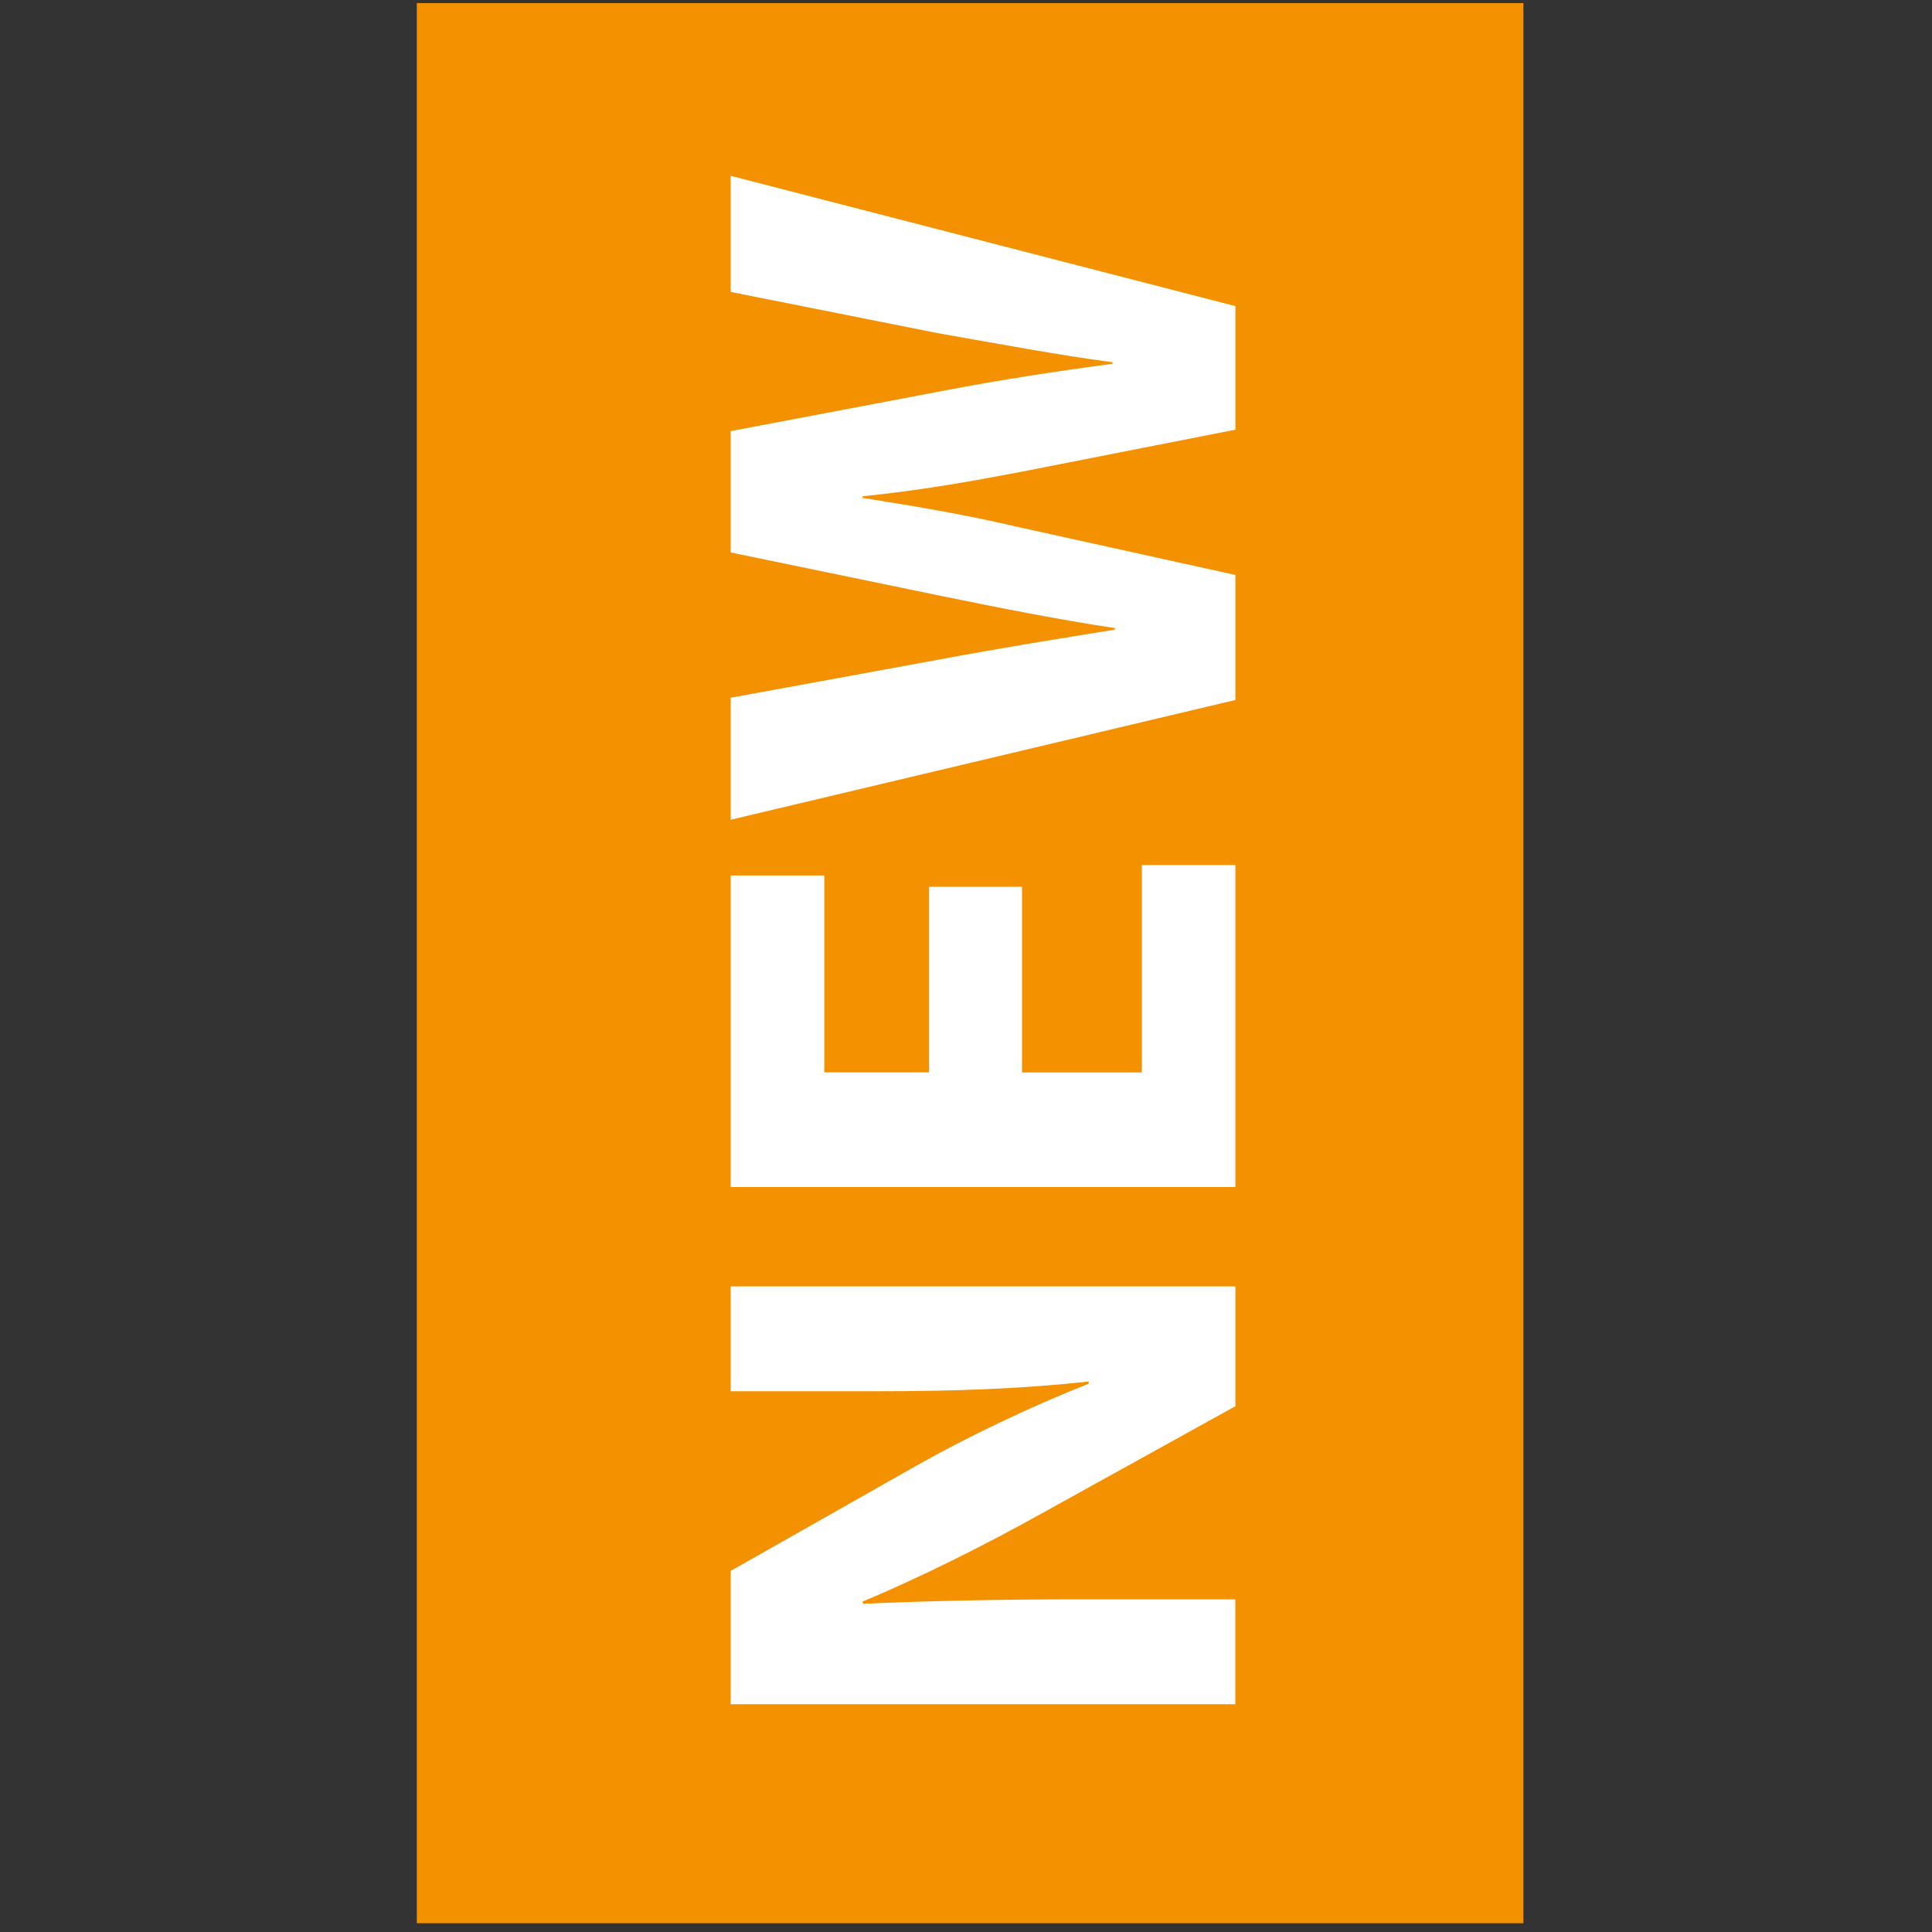
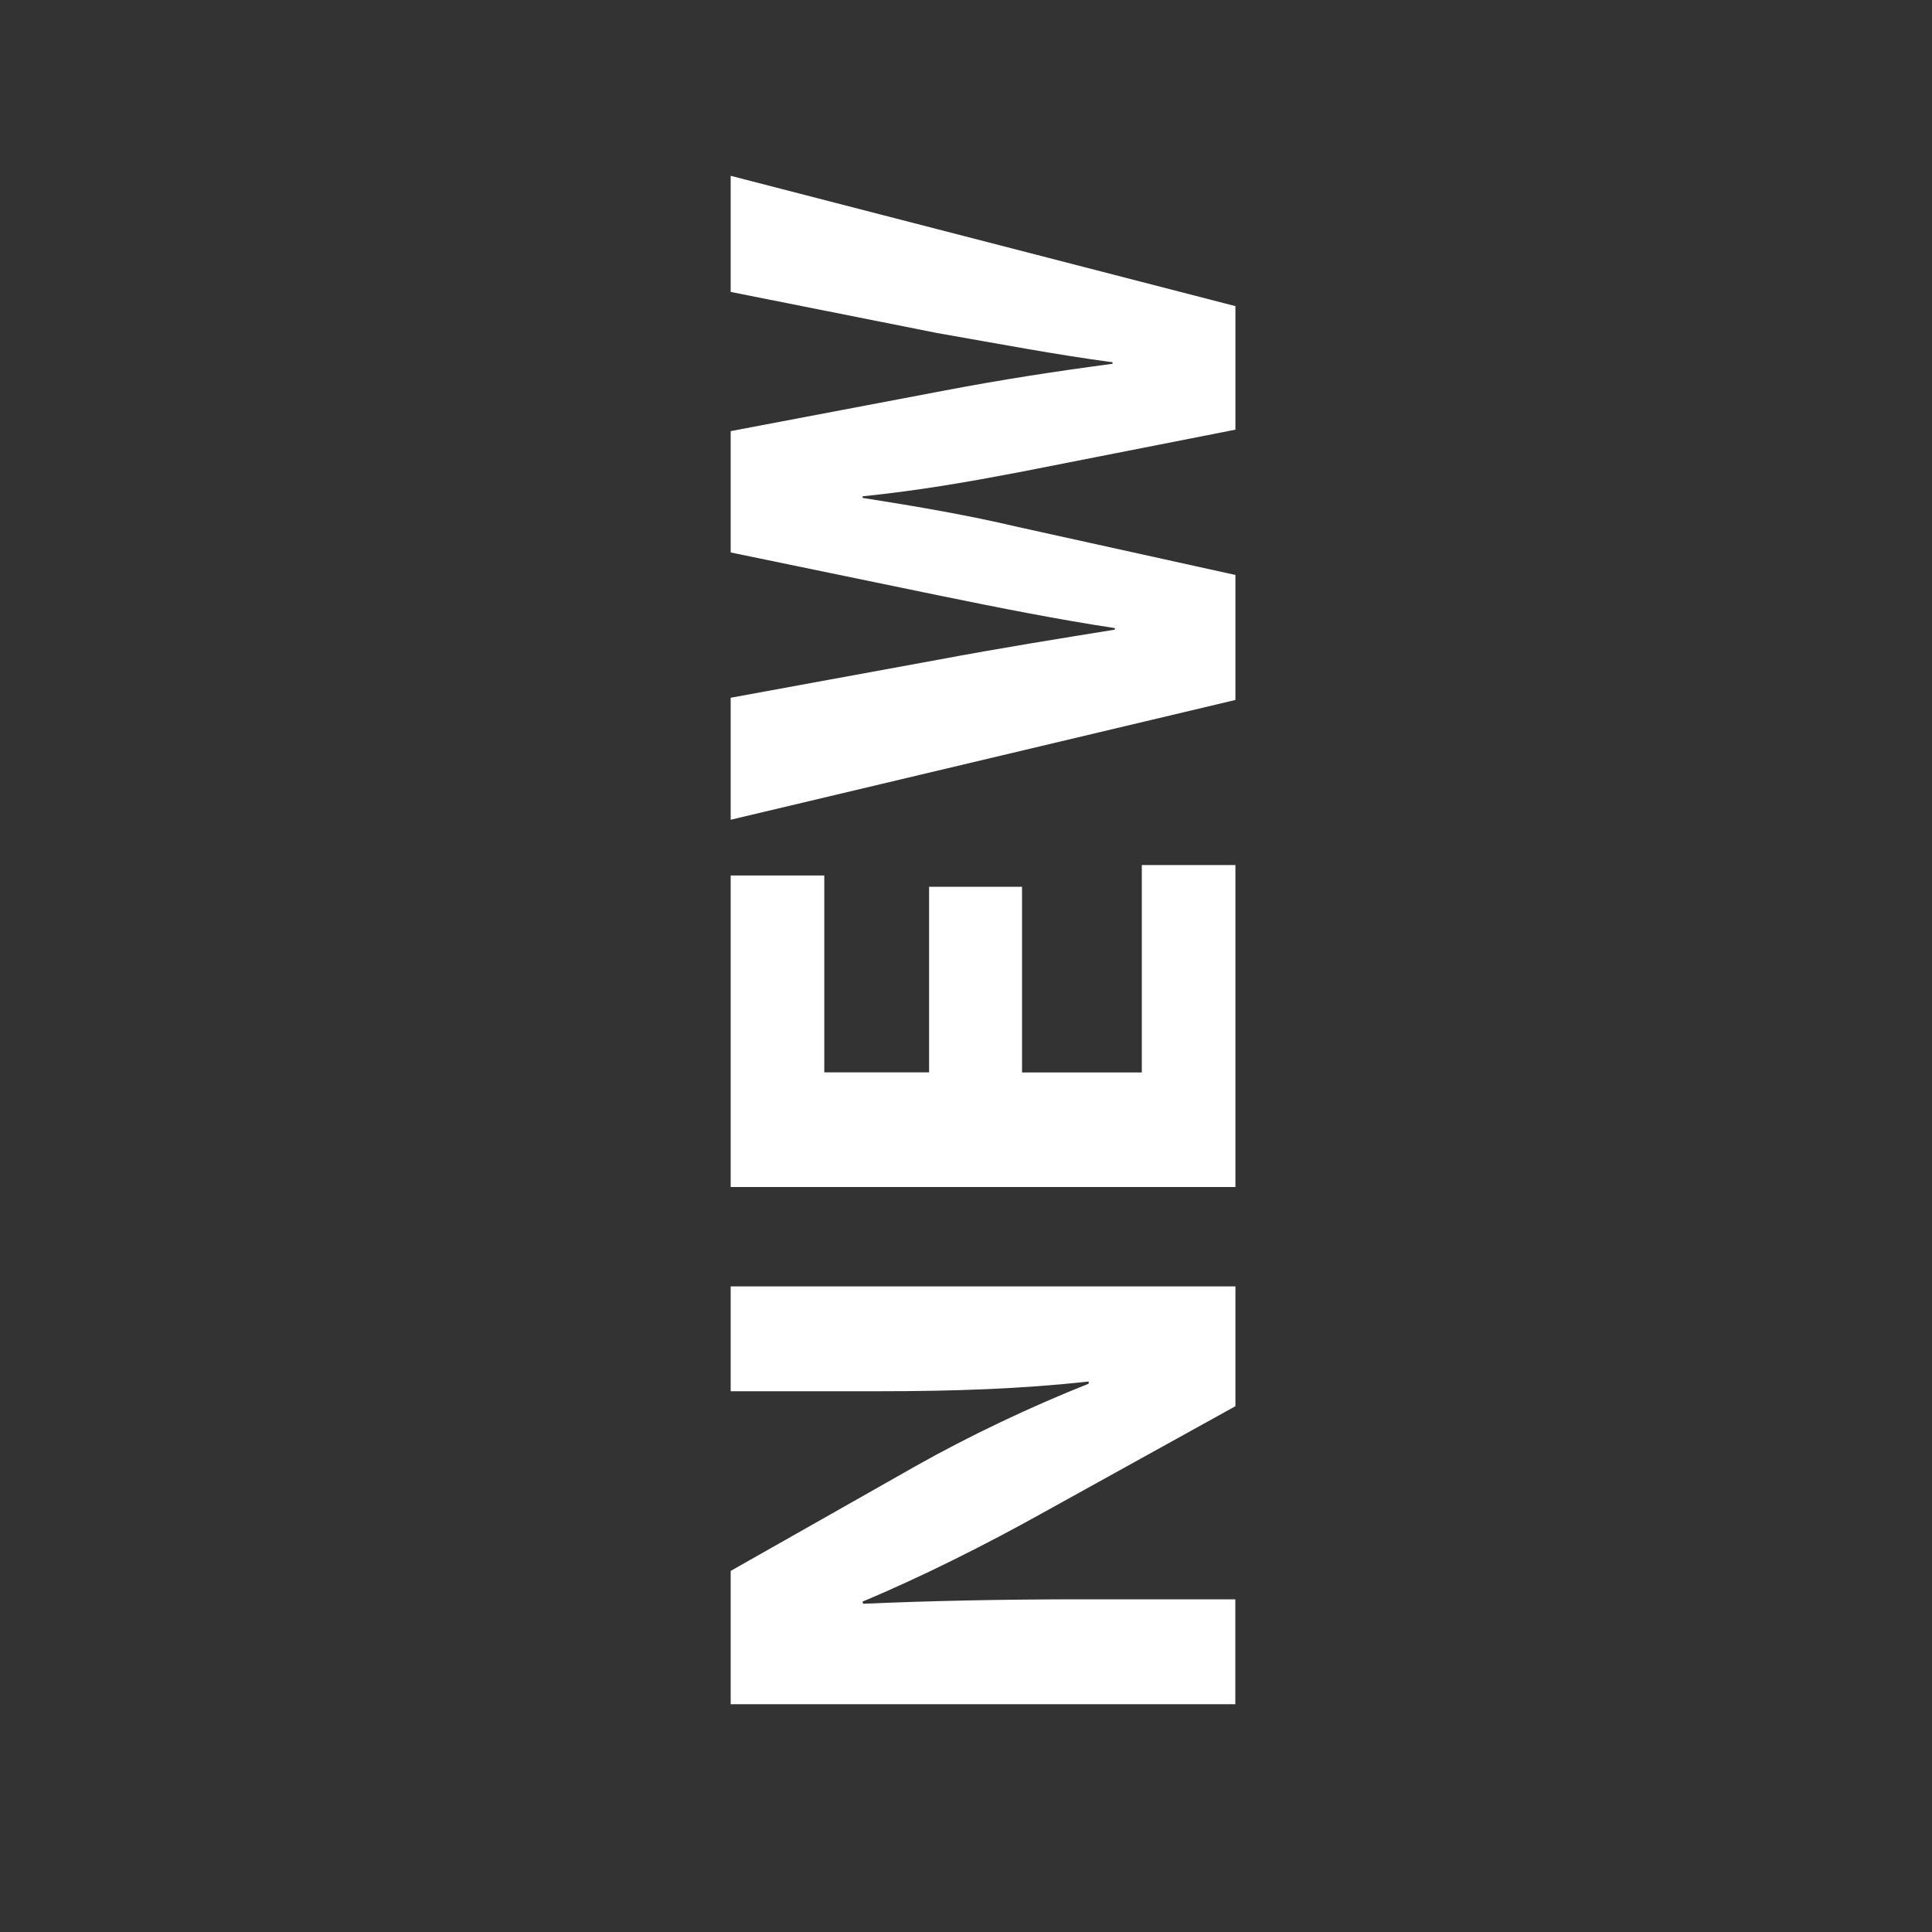
<svg xmlns="http://www.w3.org/2000/svg" version="1.1" id="Ebene_1" x="0px" y="0px" viewBox="0 0 20 20" enable-background="new 0 0 20 20" xml:space="preserve">
  <rect x="0" y="0" width="20" height="20" fill="#333333" stroke="none" />
-   <rect x="4.315" y="0.032" fill="#F39100" width="11.455" height="19.877" />
  <g>
    <path fill="#FFFFFF" d="M12.789,17.642H7.564v-1.38l1.915-1.085c0.55-0.311,1.202-0.62,1.791-0.853v-0.023   c-0.689,0.077-1.395,0.101-2.178,0.101H7.564v-1.085h5.225v1.24l-2.016,1.116c-0.558,0.311-1.232,0.651-1.845,0.907l0.008,0.022   c0.69-0.03,1.426-0.046,2.279-0.046h1.573V17.642z" />
    <path fill="#FFFFFF" d="M10.58,9.18v1.922h1.24V8.955h0.969v3.333H7.564V9.063h0.969v2.038h1.085V9.18H10.58z" />
    <path fill="#FFFFFF" d="M12.789,7.246l-5.225,1.24V7.223L9.72,6.828c0.62-0.117,1.294-0.225,1.821-0.31V6.502   c-0.566-0.085-1.194-0.209-1.837-0.341l-2.14-0.442V4.463l2.202-0.418c0.612-0.117,1.17-0.202,1.751-0.279V3.75   c-0.581-0.077-1.193-0.194-1.813-0.302l-2.14-0.426V1.82l5.225,1.349v1.279L10.541,4.89C10.014,4.99,9.526,5.076,8.929,5.138v0.016   c0.589,0.093,1.085,0.178,1.612,0.302l2.248,0.496V7.246z" />
  </g>
</svg>